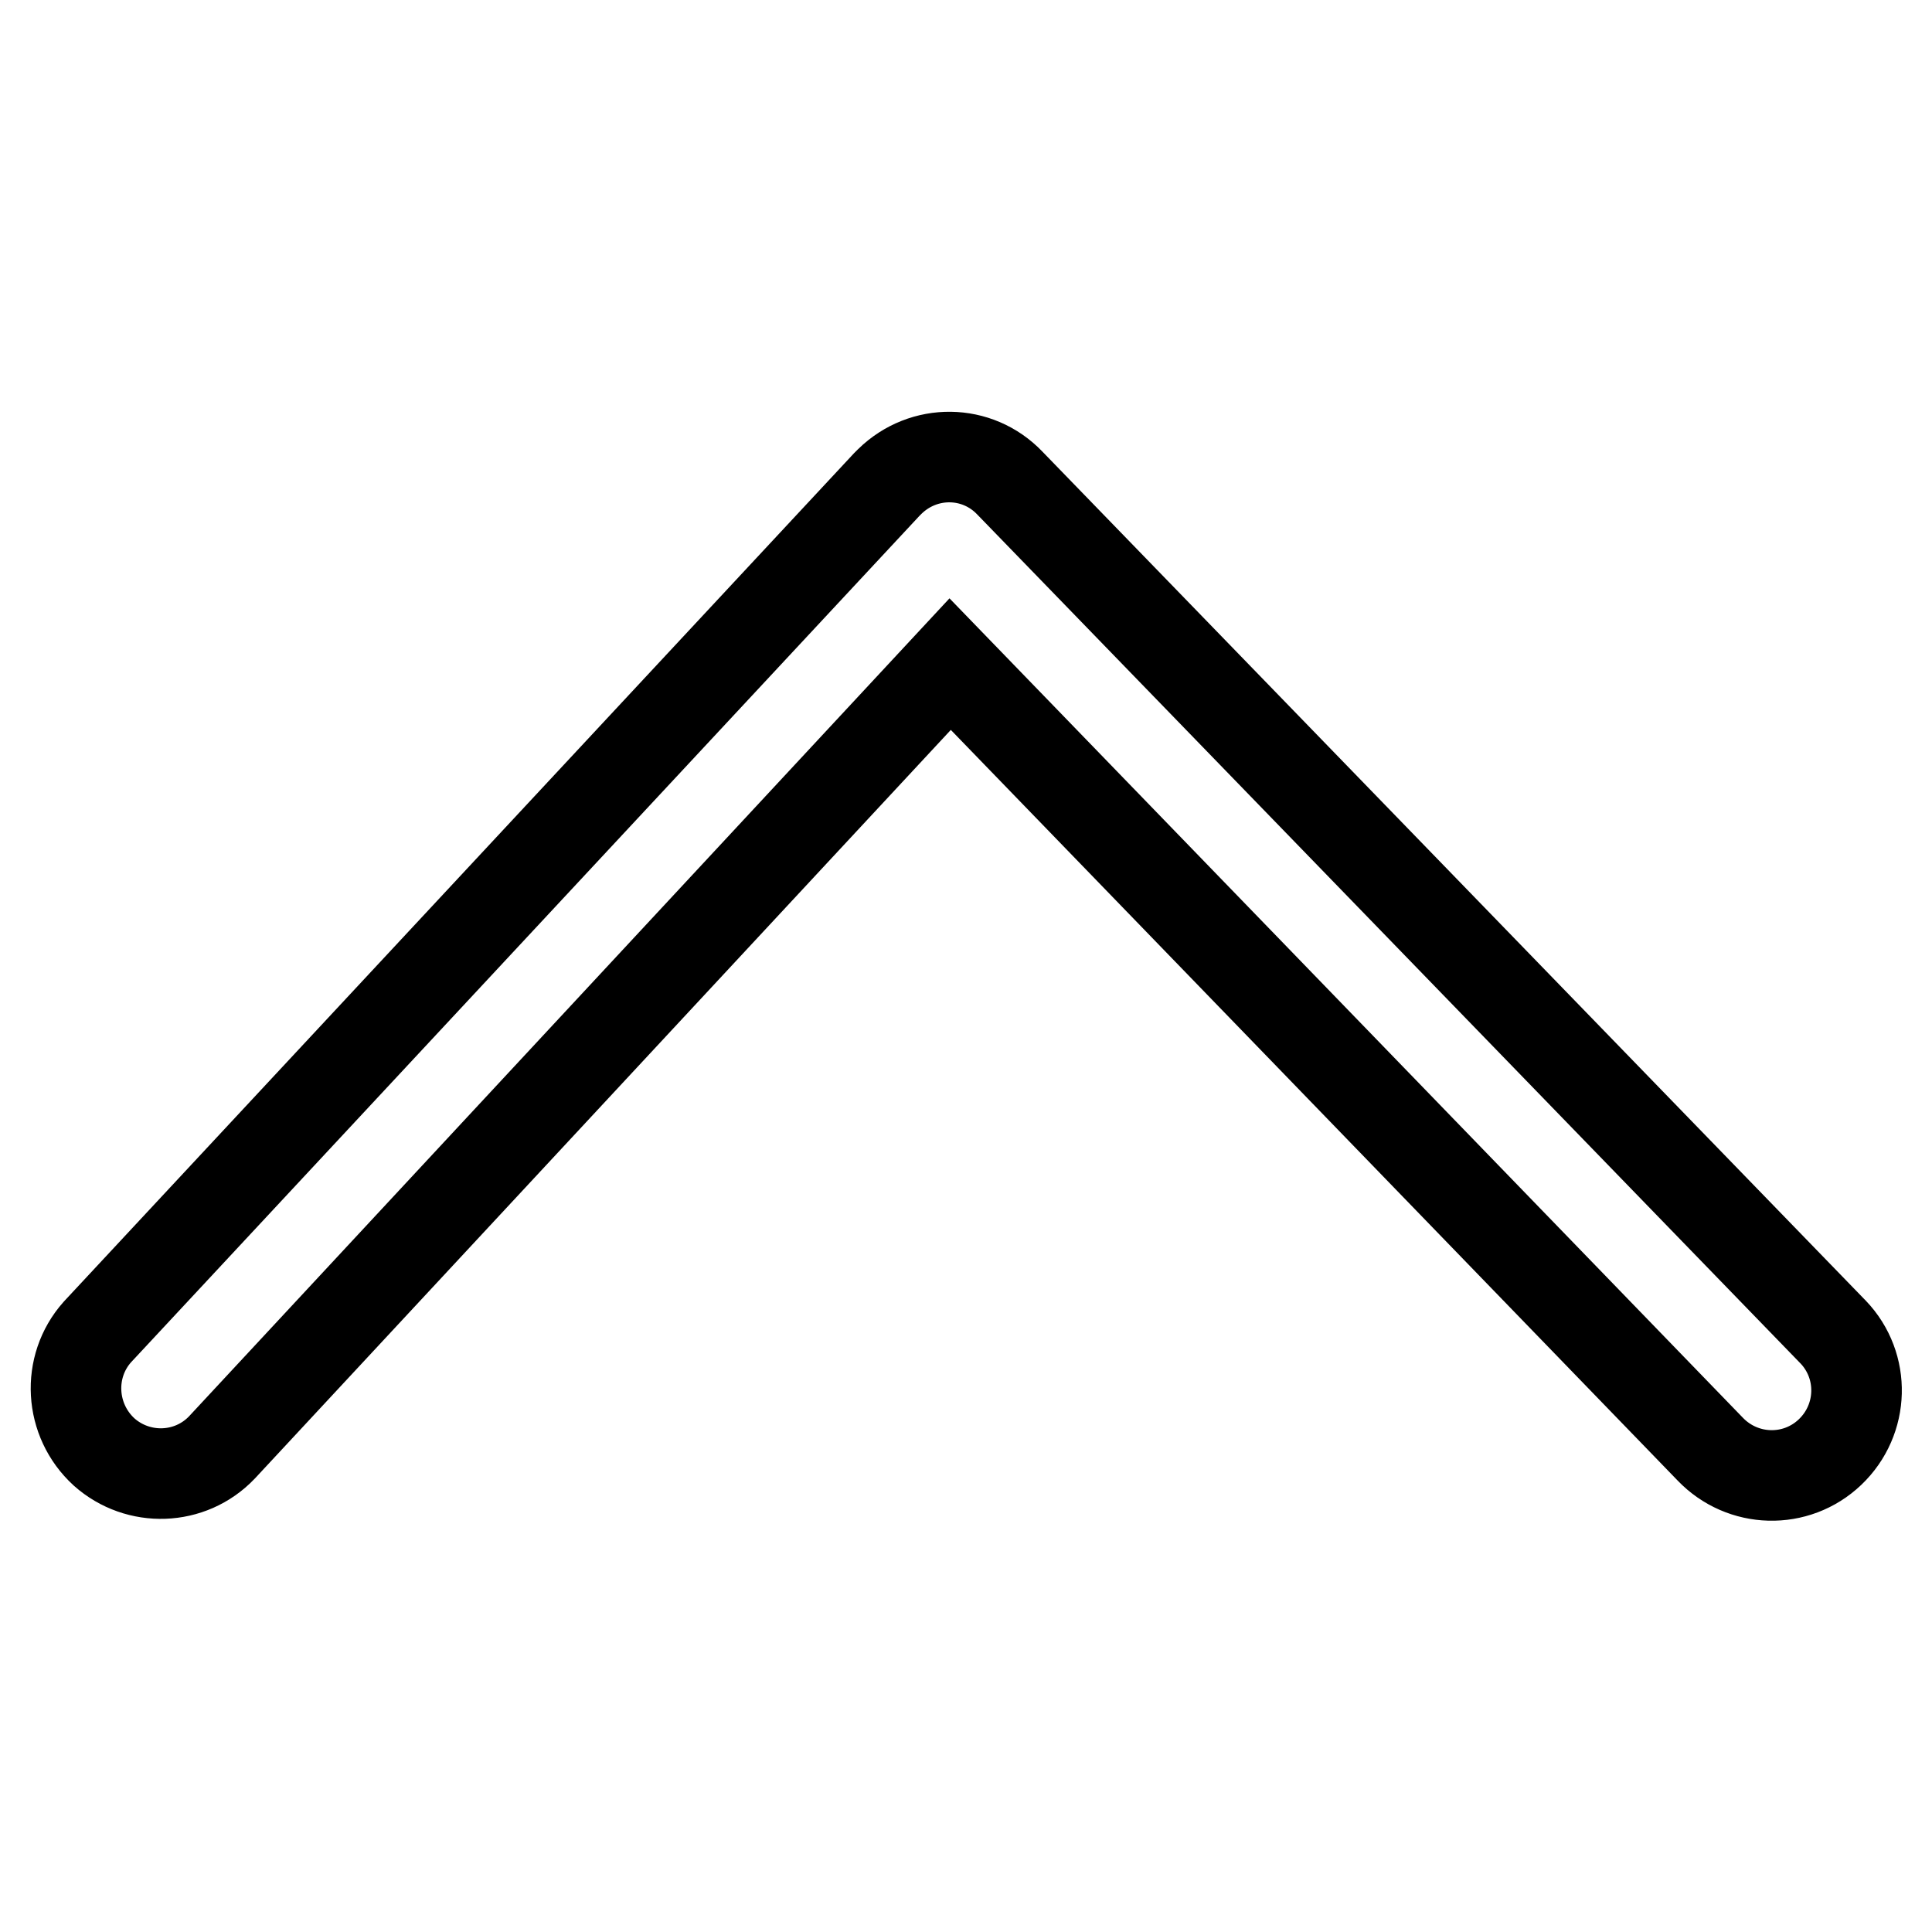
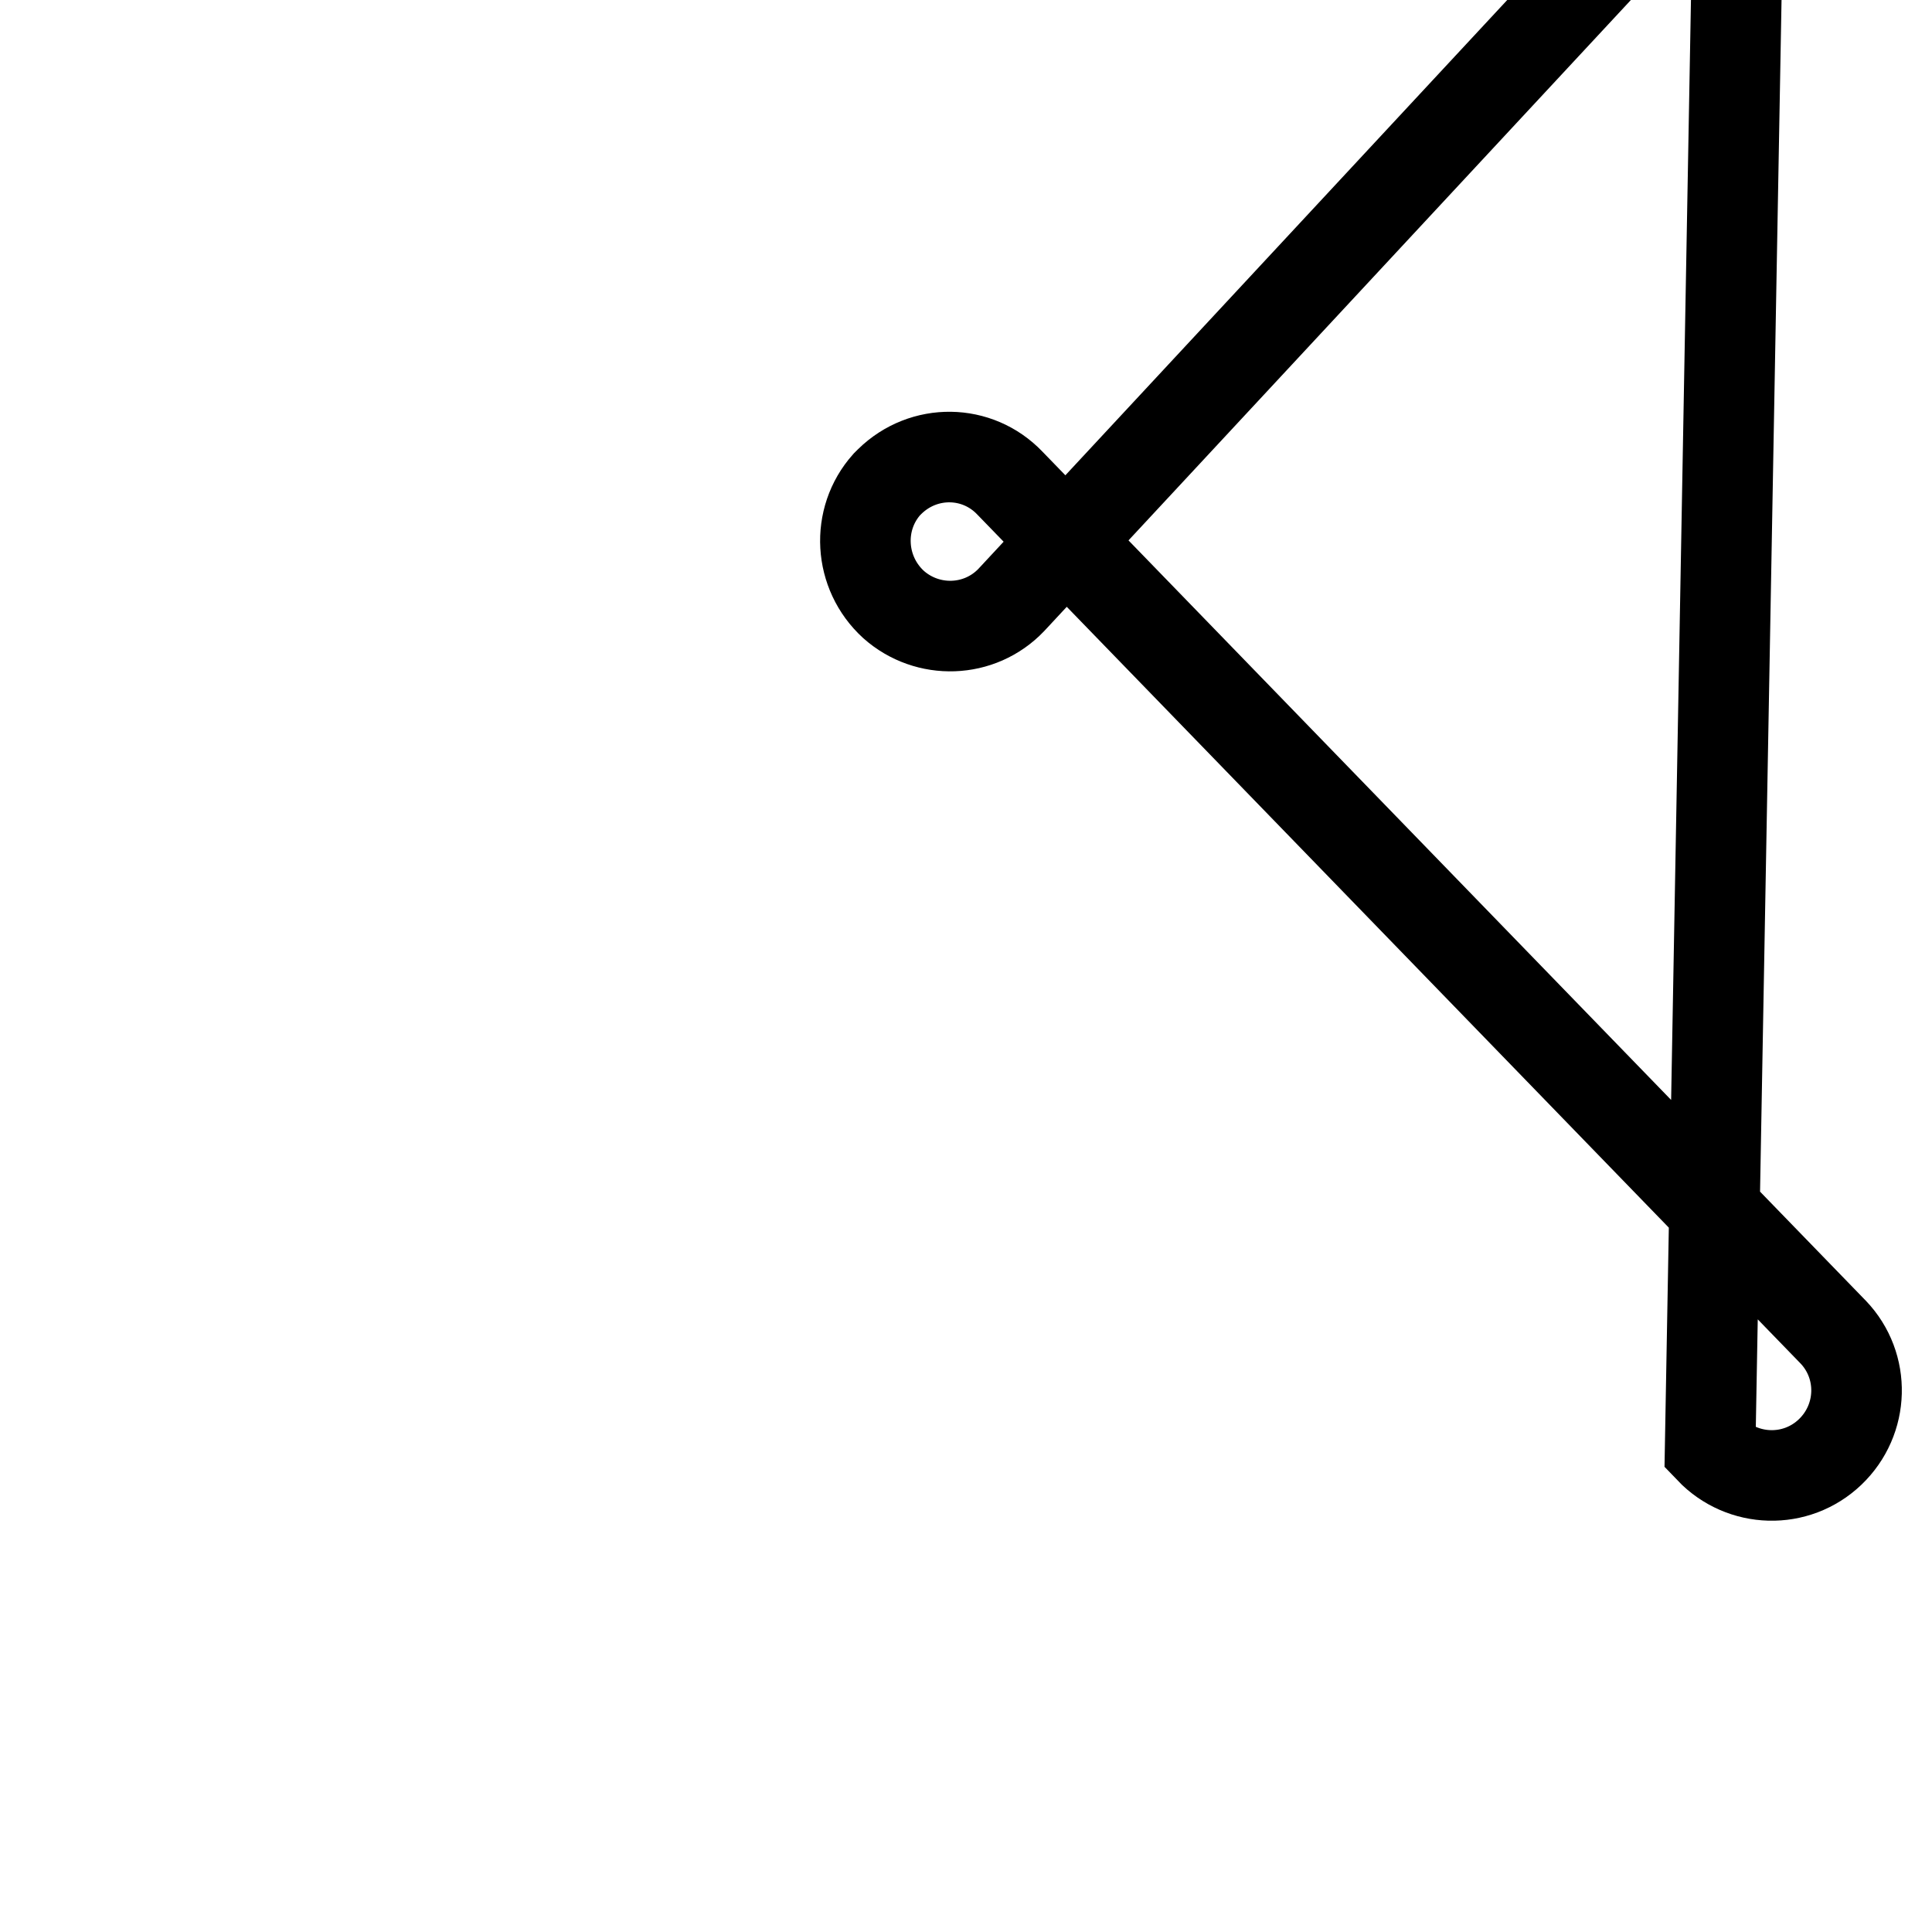
<svg xmlns="http://www.w3.org/2000/svg" version="1.1" x="0px" y="0px" viewBox="0 0 256 256" enable-background="new 0 0 256 256" xml:space="preserve">
  <g>
-     <path stroke-width="12" fill-opacity="0" stroke="#000000" d="M226.6,192c4.3,4.5,11.4,4.7,15.9,0.4c4.5-4.3,4.7-11.4,0.4-15.9c0,0-0.1-0.1-0.1-0.1l-109-112.4 c-4.3-4.5-11.4-4.6-15.9-0.2c-0.1,0.1-0.3,0.3-0.4,0.4L12.9,176.5c-4.1,4.6-3.7,11.7,0.9,15.9c4.5,4,11.4,3.8,15.6-0.6l96.5-103.8 L226.6,192z" />
+     <path stroke-width="12" fill-opacity="0" stroke="#000000" d="M226.6,192c4.3,4.5,11.4,4.7,15.9,0.4c4.5-4.3,4.7-11.4,0.4-15.9c0,0-0.1-0.1-0.1-0.1l-109-112.4 c-4.3-4.5-11.4-4.6-15.9-0.2c-0.1,0.1-0.3,0.3-0.4,0.4c-4.1,4.6-3.7,11.7,0.9,15.9c4.5,4,11.4,3.8,15.6-0.6l96.5-103.8 L226.6,192z" />
  </g>
</svg>